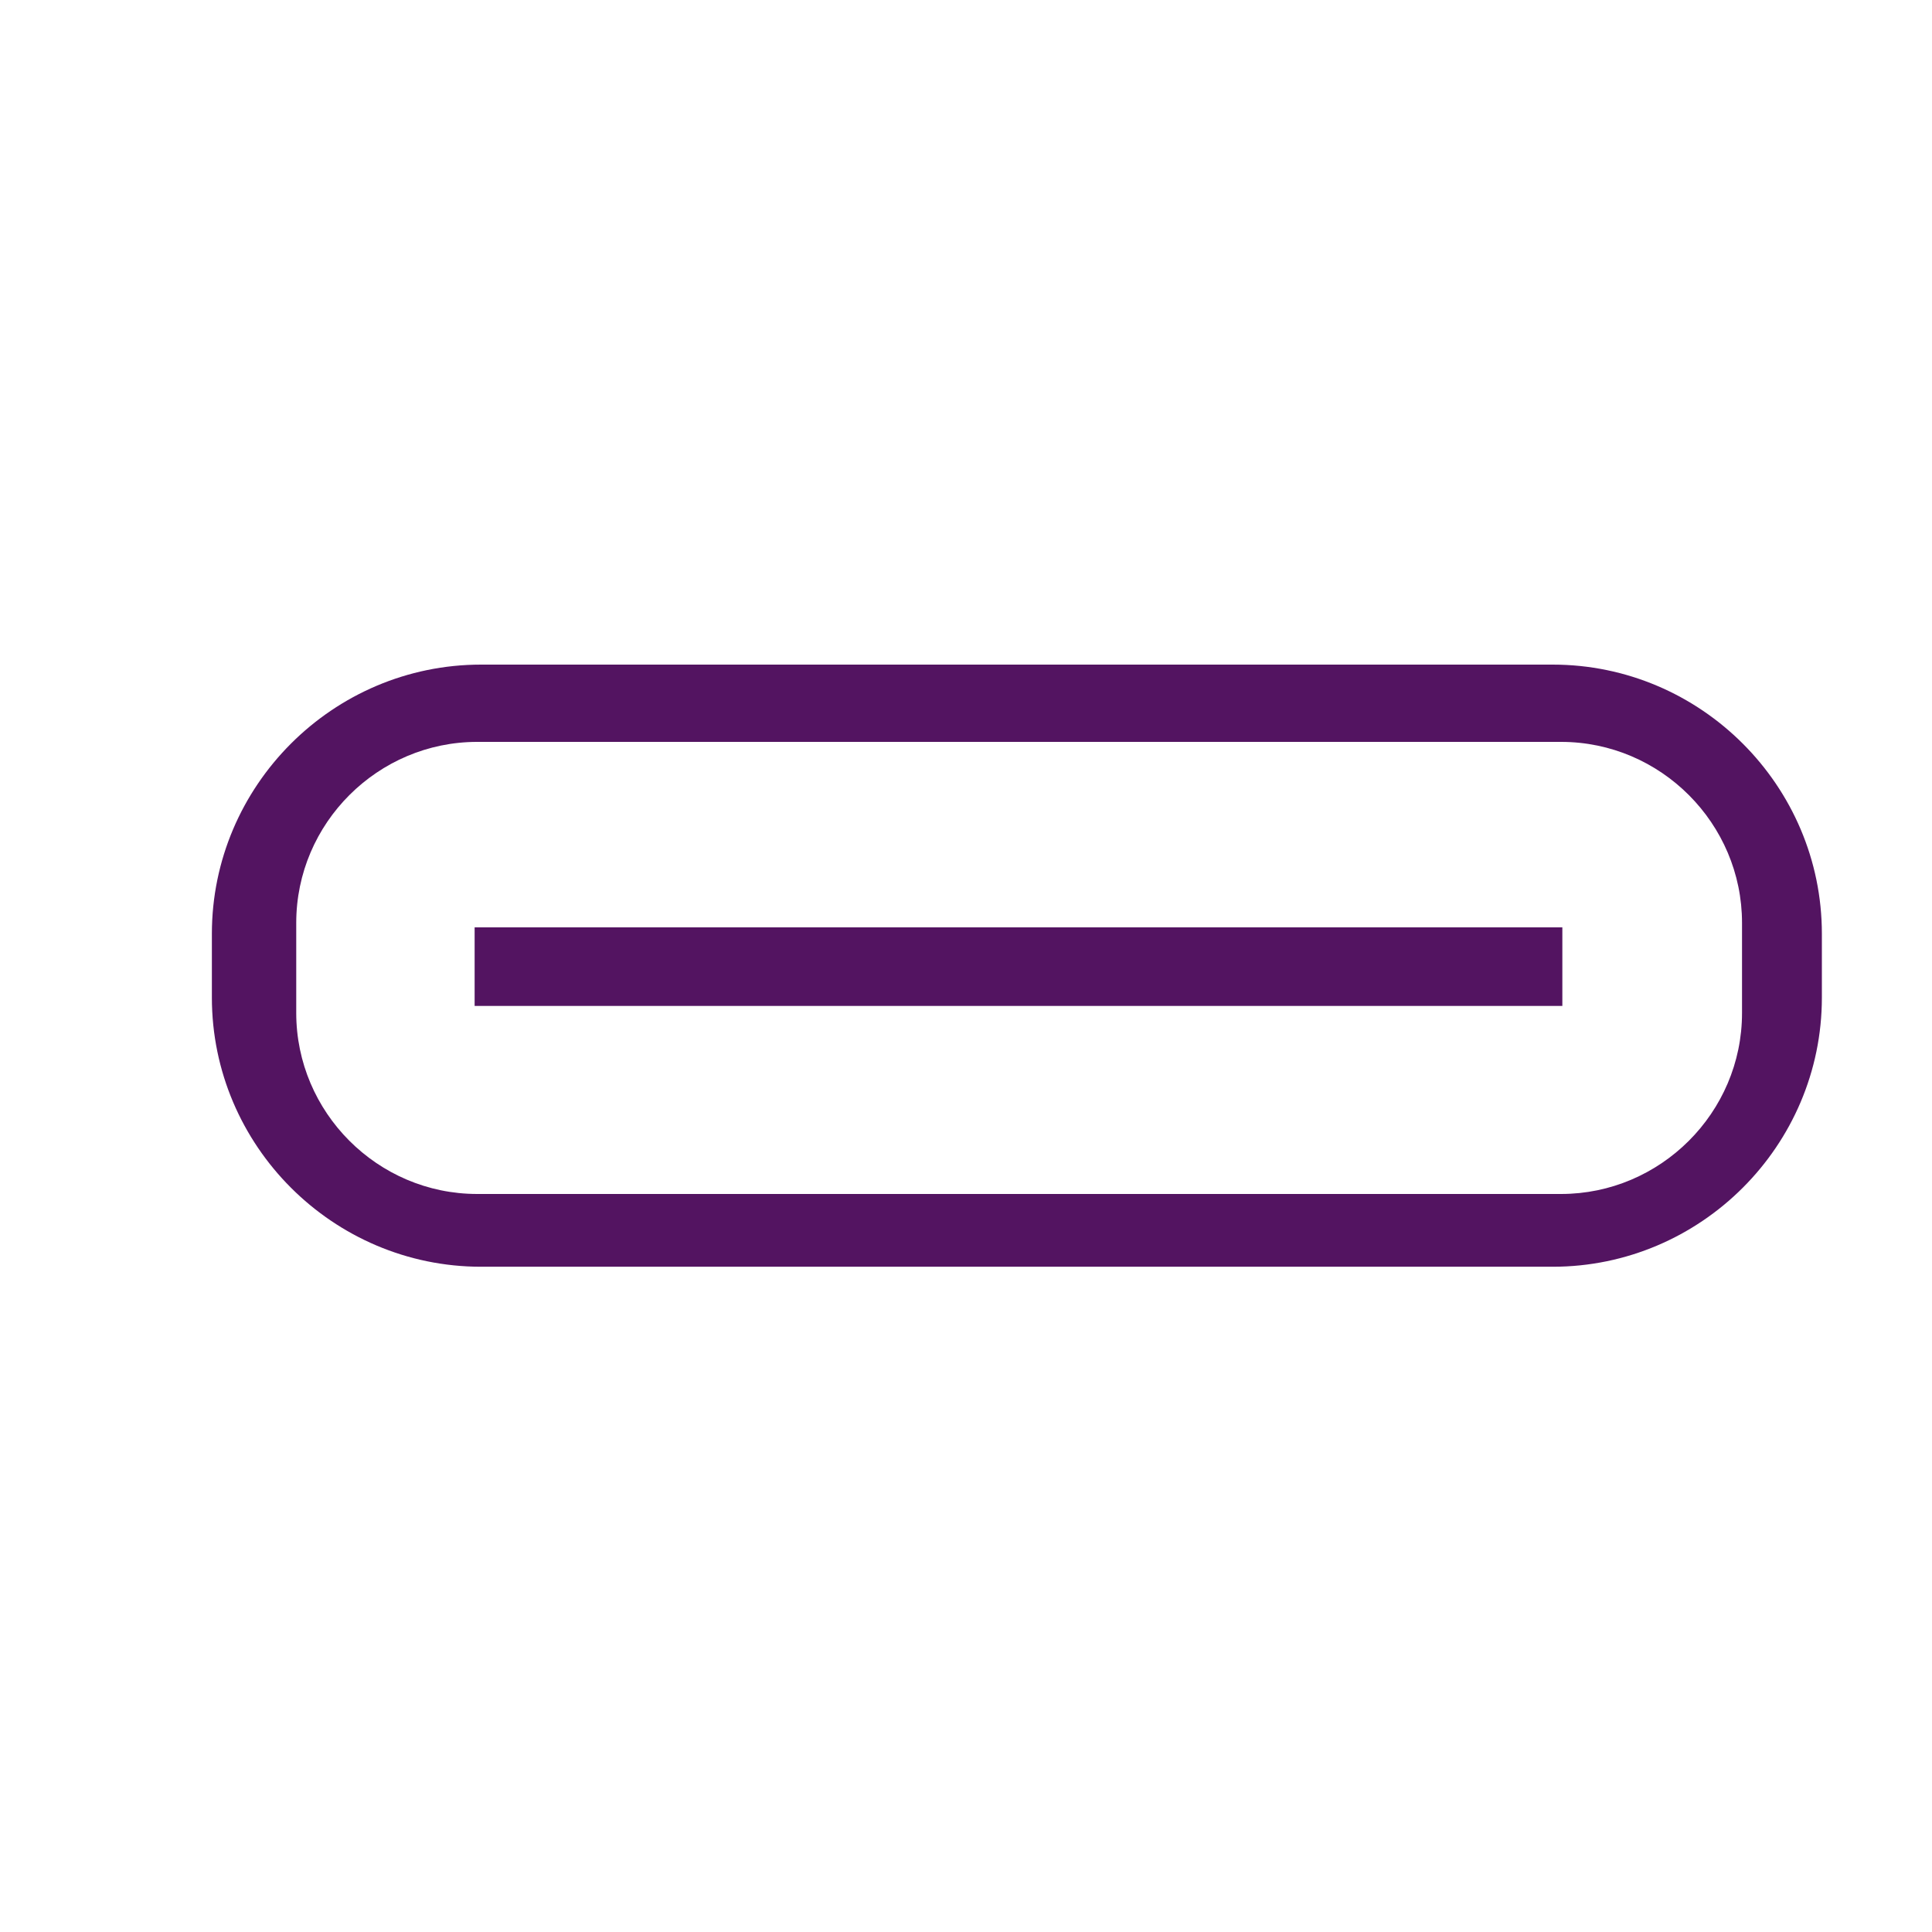
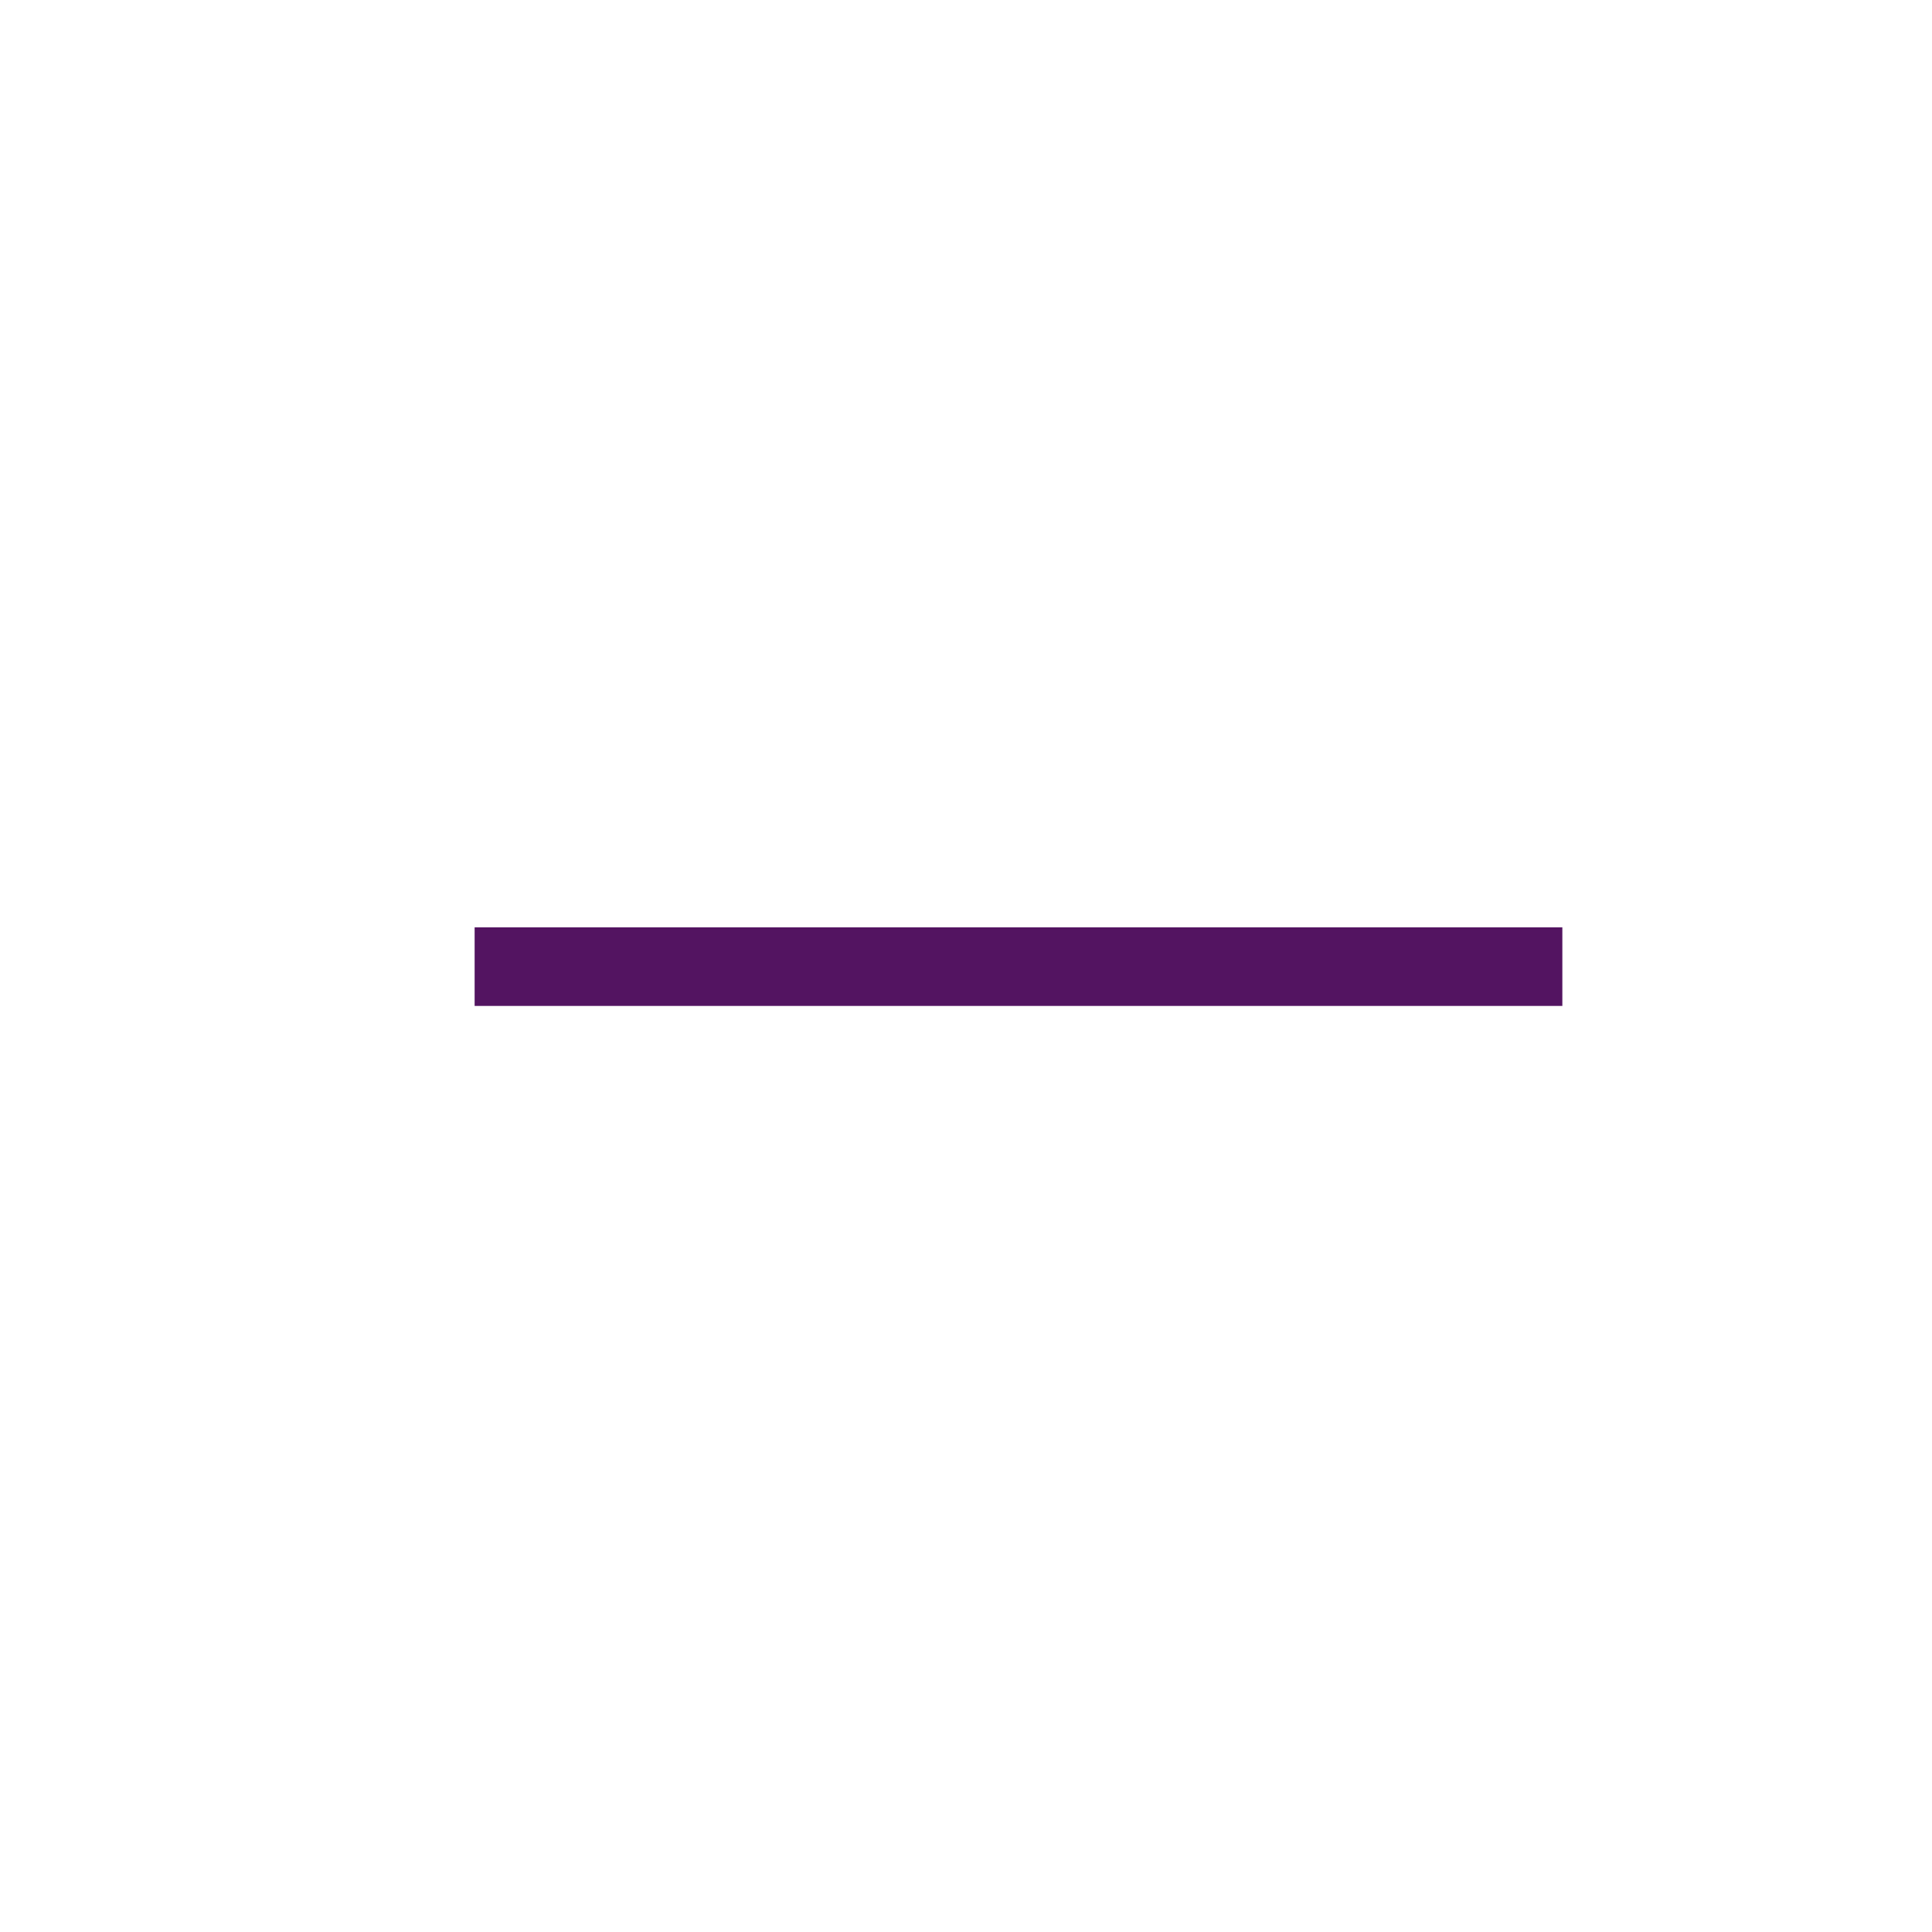
<svg xmlns="http://www.w3.org/2000/svg" id="_层_1" data-name=" 层 1" viewBox="0 0 30 30">
  <defs>
    <style>
      .cls-1 {
        fill: #531461;
      }
    </style>
  </defs>
-   <path class="cls-1" d="M24.11,10.32H7.47c-2.3,0-4.18,1.88-4.18,4.18v.99c0,2.3,1.88,4.18,4.18,4.18h16.64c2.3,0,4.18-1.88,4.18-4.18v-.99c0-2.3-1.88-4.18-4.18-4.18ZM27.05,15.73c0,1.55-1.27,2.81-2.81,2.81H7.41c-1.55,0-2.81-1.27-2.81-2.81v-1.4c0-1.55,1.27-2.81,2.81-2.81h16.83c1.55,0,2.81,1.27,2.81,2.81v1.4Z" />
  <rect class="cls-1" x="7.37" y="14.4" width="16.89" height="1.22" />
</svg>